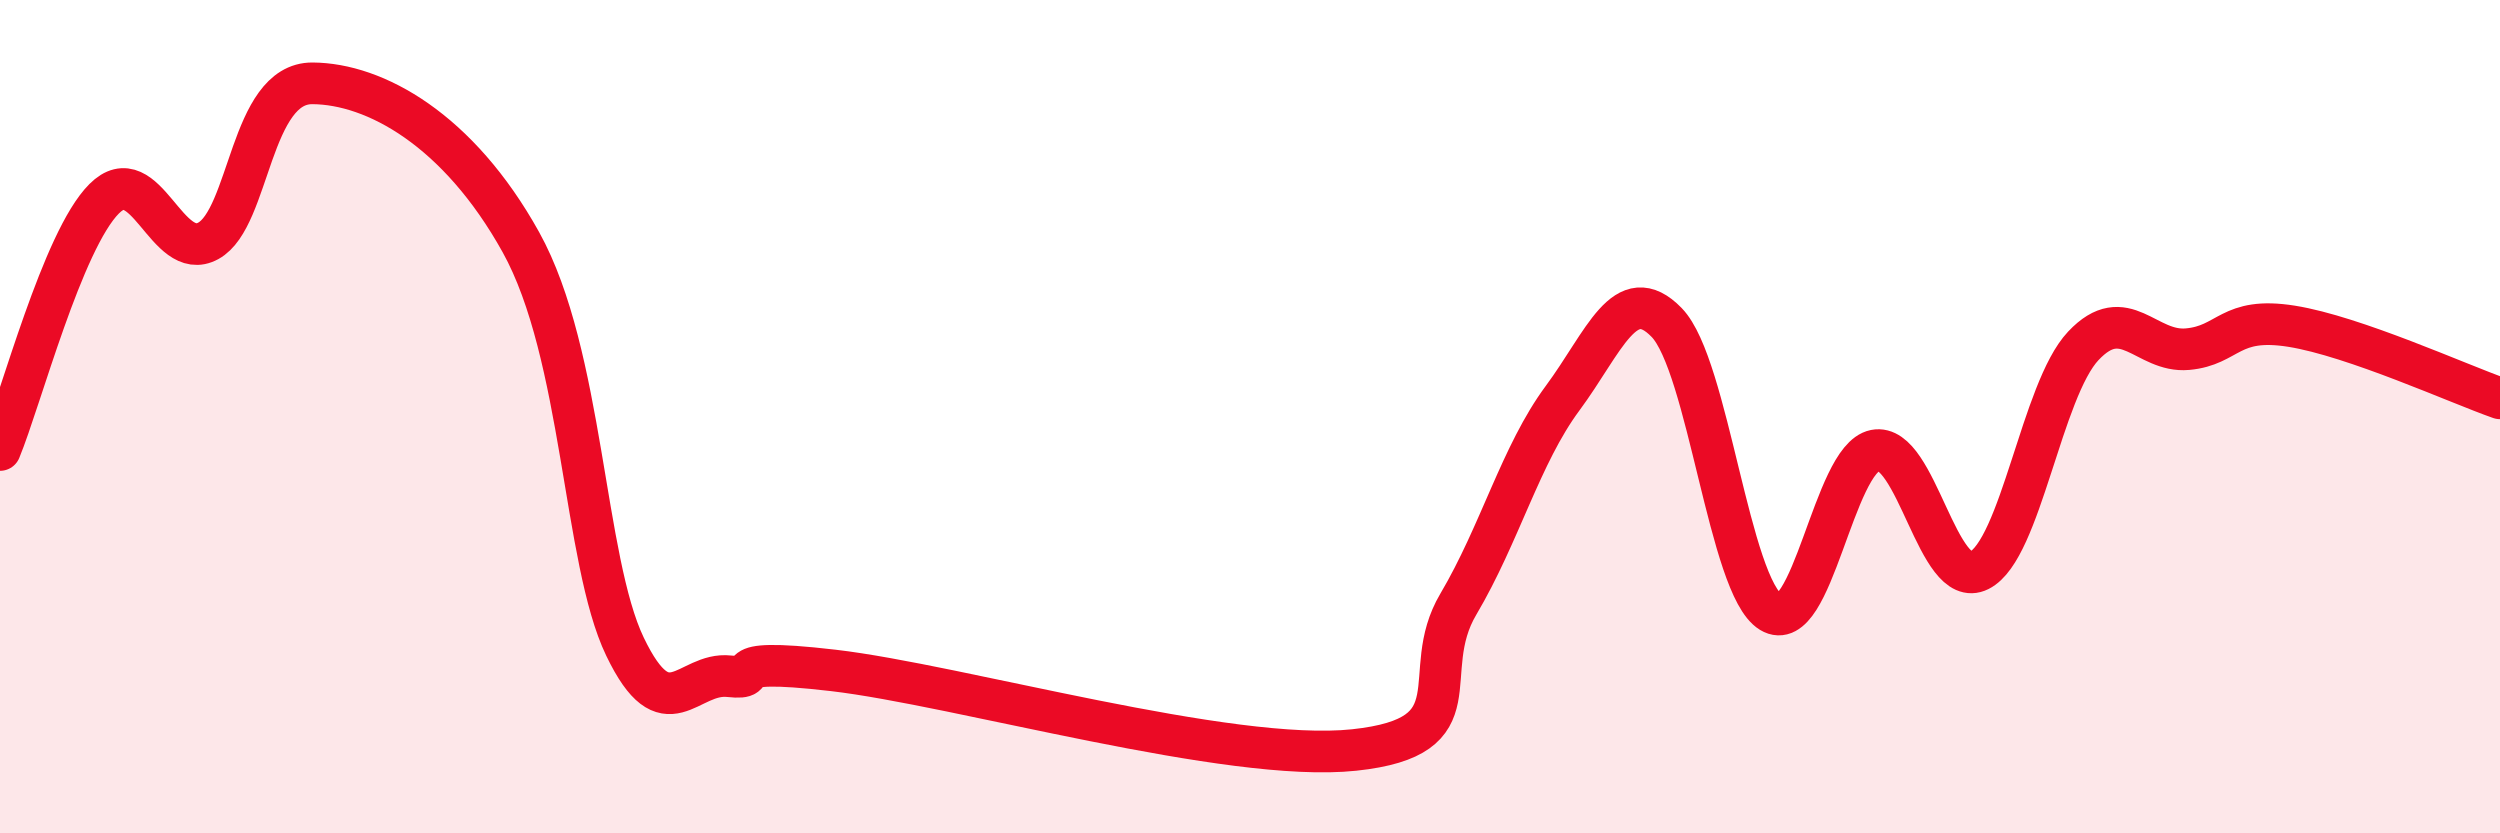
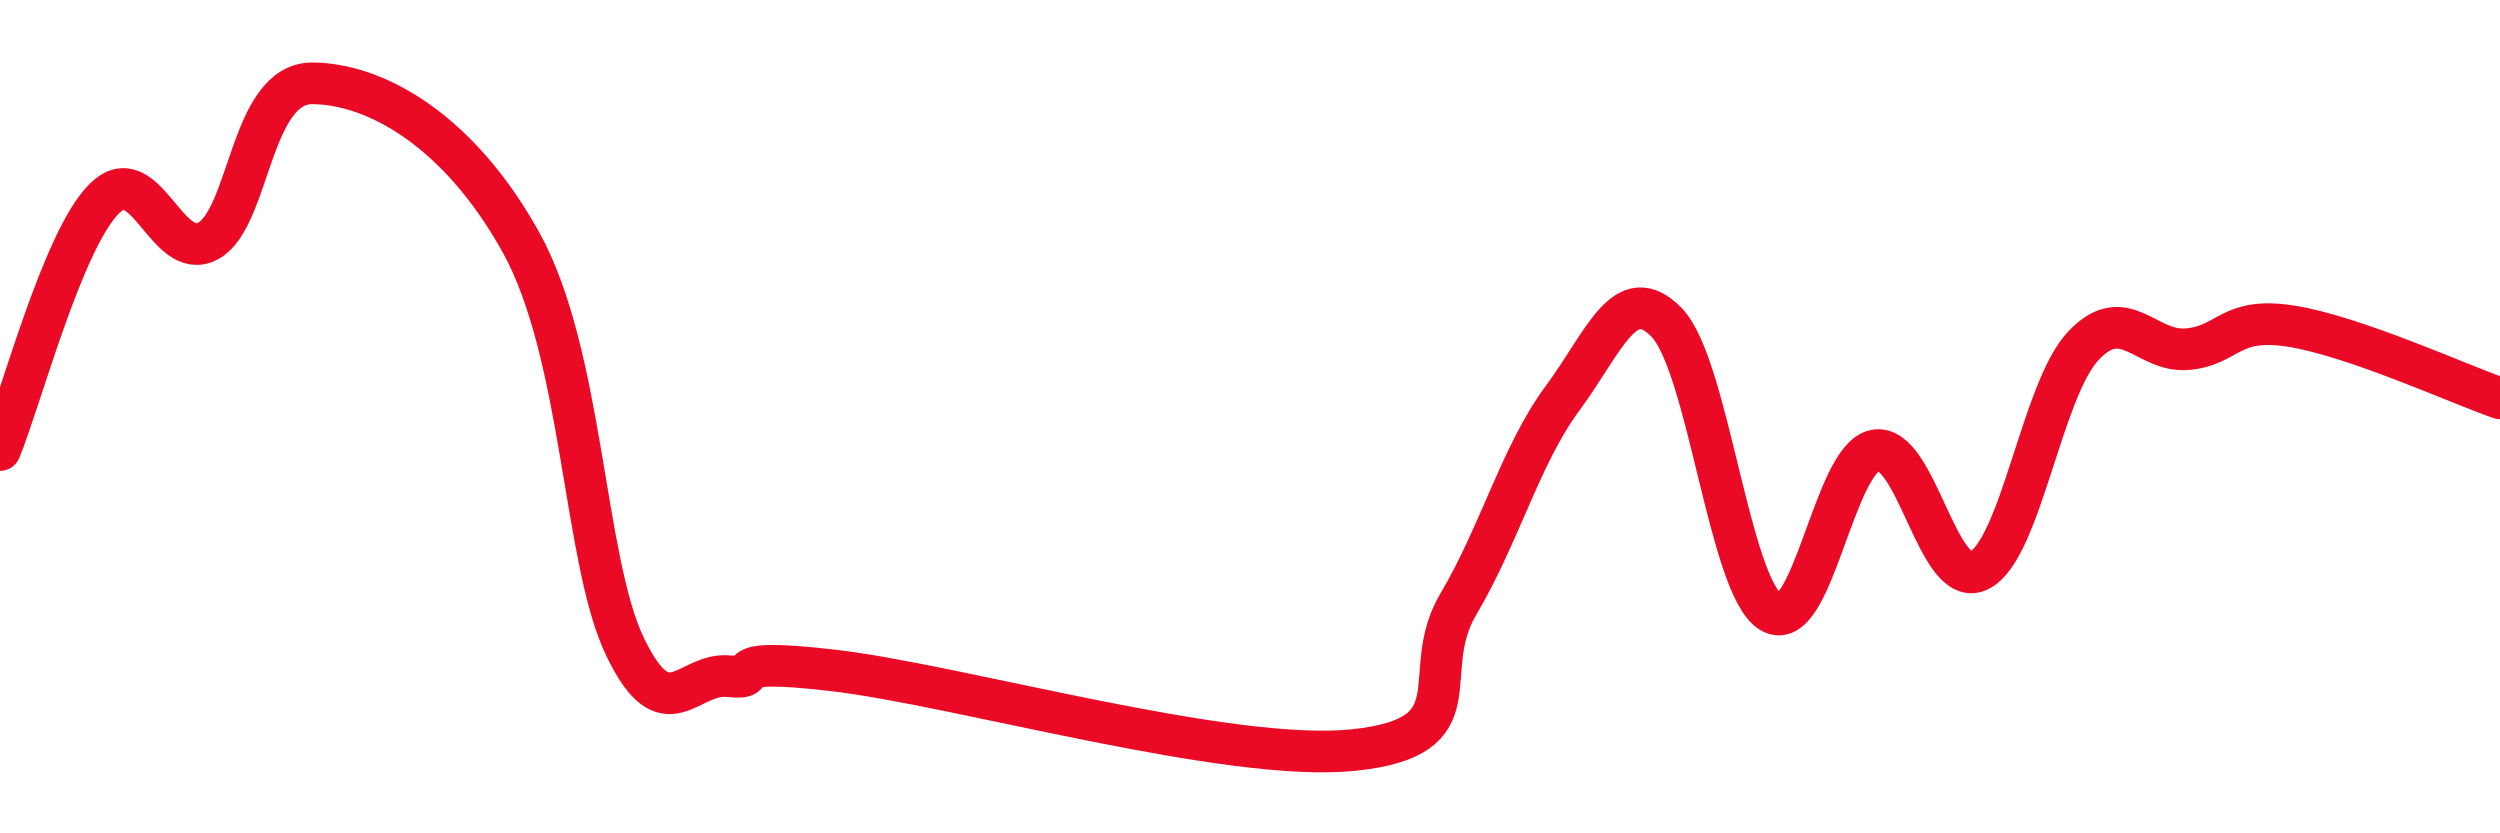
<svg xmlns="http://www.w3.org/2000/svg" width="60" height="20" viewBox="0 0 60 20">
-   <path d="M 0,10.8 C 0.5,9.59 1.5,5.77 2.5,4.77 C 3.5,3.77 4,6.33 5,5.78 C 6,5.23 6,1.99 7.5,2 C 9,2.01 11,3.11 12.5,5.81 C 14,8.51 14,13.44 15,15.52 C 16,17.6 16.5,16.12 17.5,16.23 C 18.5,16.34 17,15.74 20,16.09 C 23,16.44 29.5,18.32 32.5,18 C 35.5,17.68 34,16.19 35,14.5 C 36,12.81 36.5,10.91 37.5,9.56 C 38.5,8.21 39,6.71 40,7.74 C 41,8.77 41.5,14.08 42.5,14.69 C 43.5,15.3 44,11.01 45,10.81 C 46,10.61 46.5,14.19 47.5,13.69 C 48.5,13.19 49,9.36 50,8.3 C 51,7.24 51.5,8.47 52.5,8.38 C 53.5,8.29 53.5,7.59 55,7.83 C 56.5,8.07 59,9.21 60,9.56L60 20L0 20Z" fill="#EB0A25" opacity="0.1" stroke-linecap="round" stroke-linejoin="round" />
  <path d="M 0,10.8 C 0.5,9.59 1.5,5.77 2.5,4.77 C 3.5,3.77 4,6.33 5,5.78 C 6,5.23 6,1.99 7.5,2 C 9,2.01 11,3.11 12.5,5.81 C 14,8.51 14,13.44 15,15.52 C 16,17.6 16.5,16.12 17.5,16.23 C 18.5,16.34 17,15.74 20,16.09 C 23,16.44 29.5,18.32 32.5,18 C 35.5,17.68 34,16.19 35,14.5 C 36,12.81 36.5,10.91 37.5,9.56 C 38.5,8.21 39,6.71 40,7.74 C 41,8.77 41.5,14.08 42.5,14.69 C 43.5,15.3 44,11.01 45,10.81 C 46,10.61 46.5,14.19 47.5,13.69 C 48.5,13.19 49,9.36 50,8.3 C 51,7.24 51.5,8.47 52.5,8.38 C 53.5,8.29 53.5,7.59 55,7.83 C 56.5,8.07 59,9.21 60,9.56" stroke="#EB0A25" stroke-width="1" fill="none" stroke-linecap="round" stroke-linejoin="round" />
</svg>